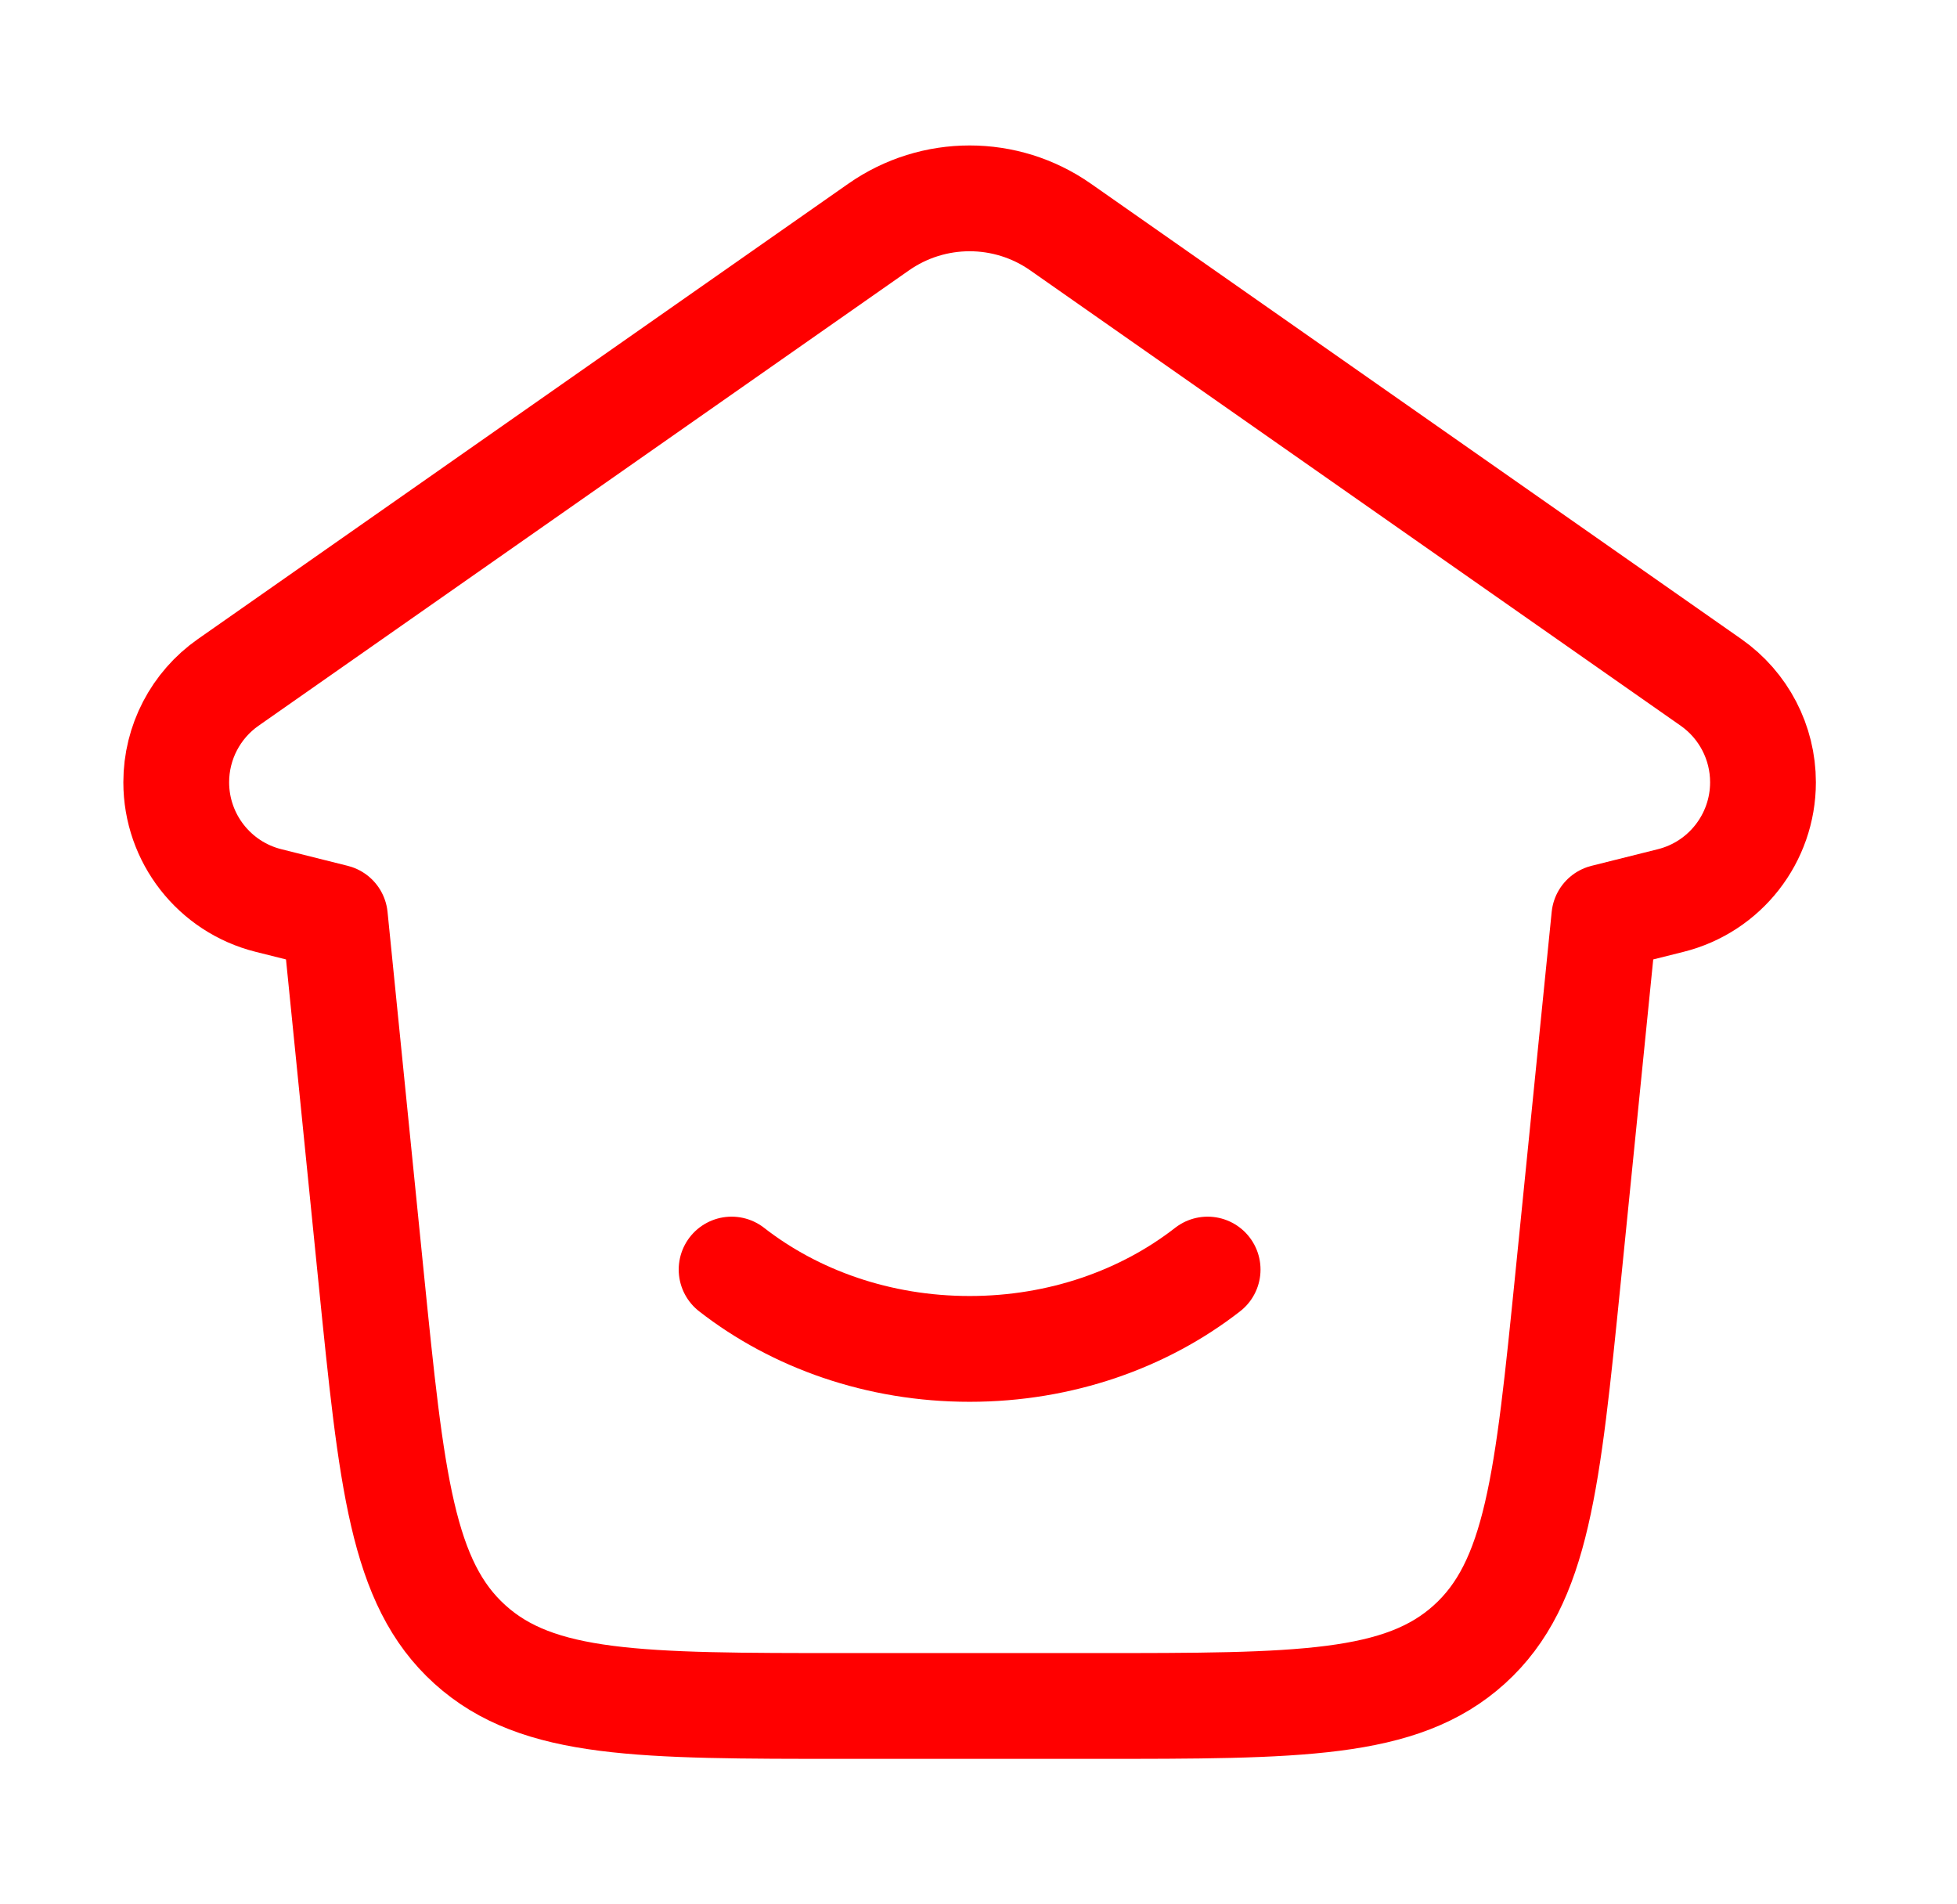
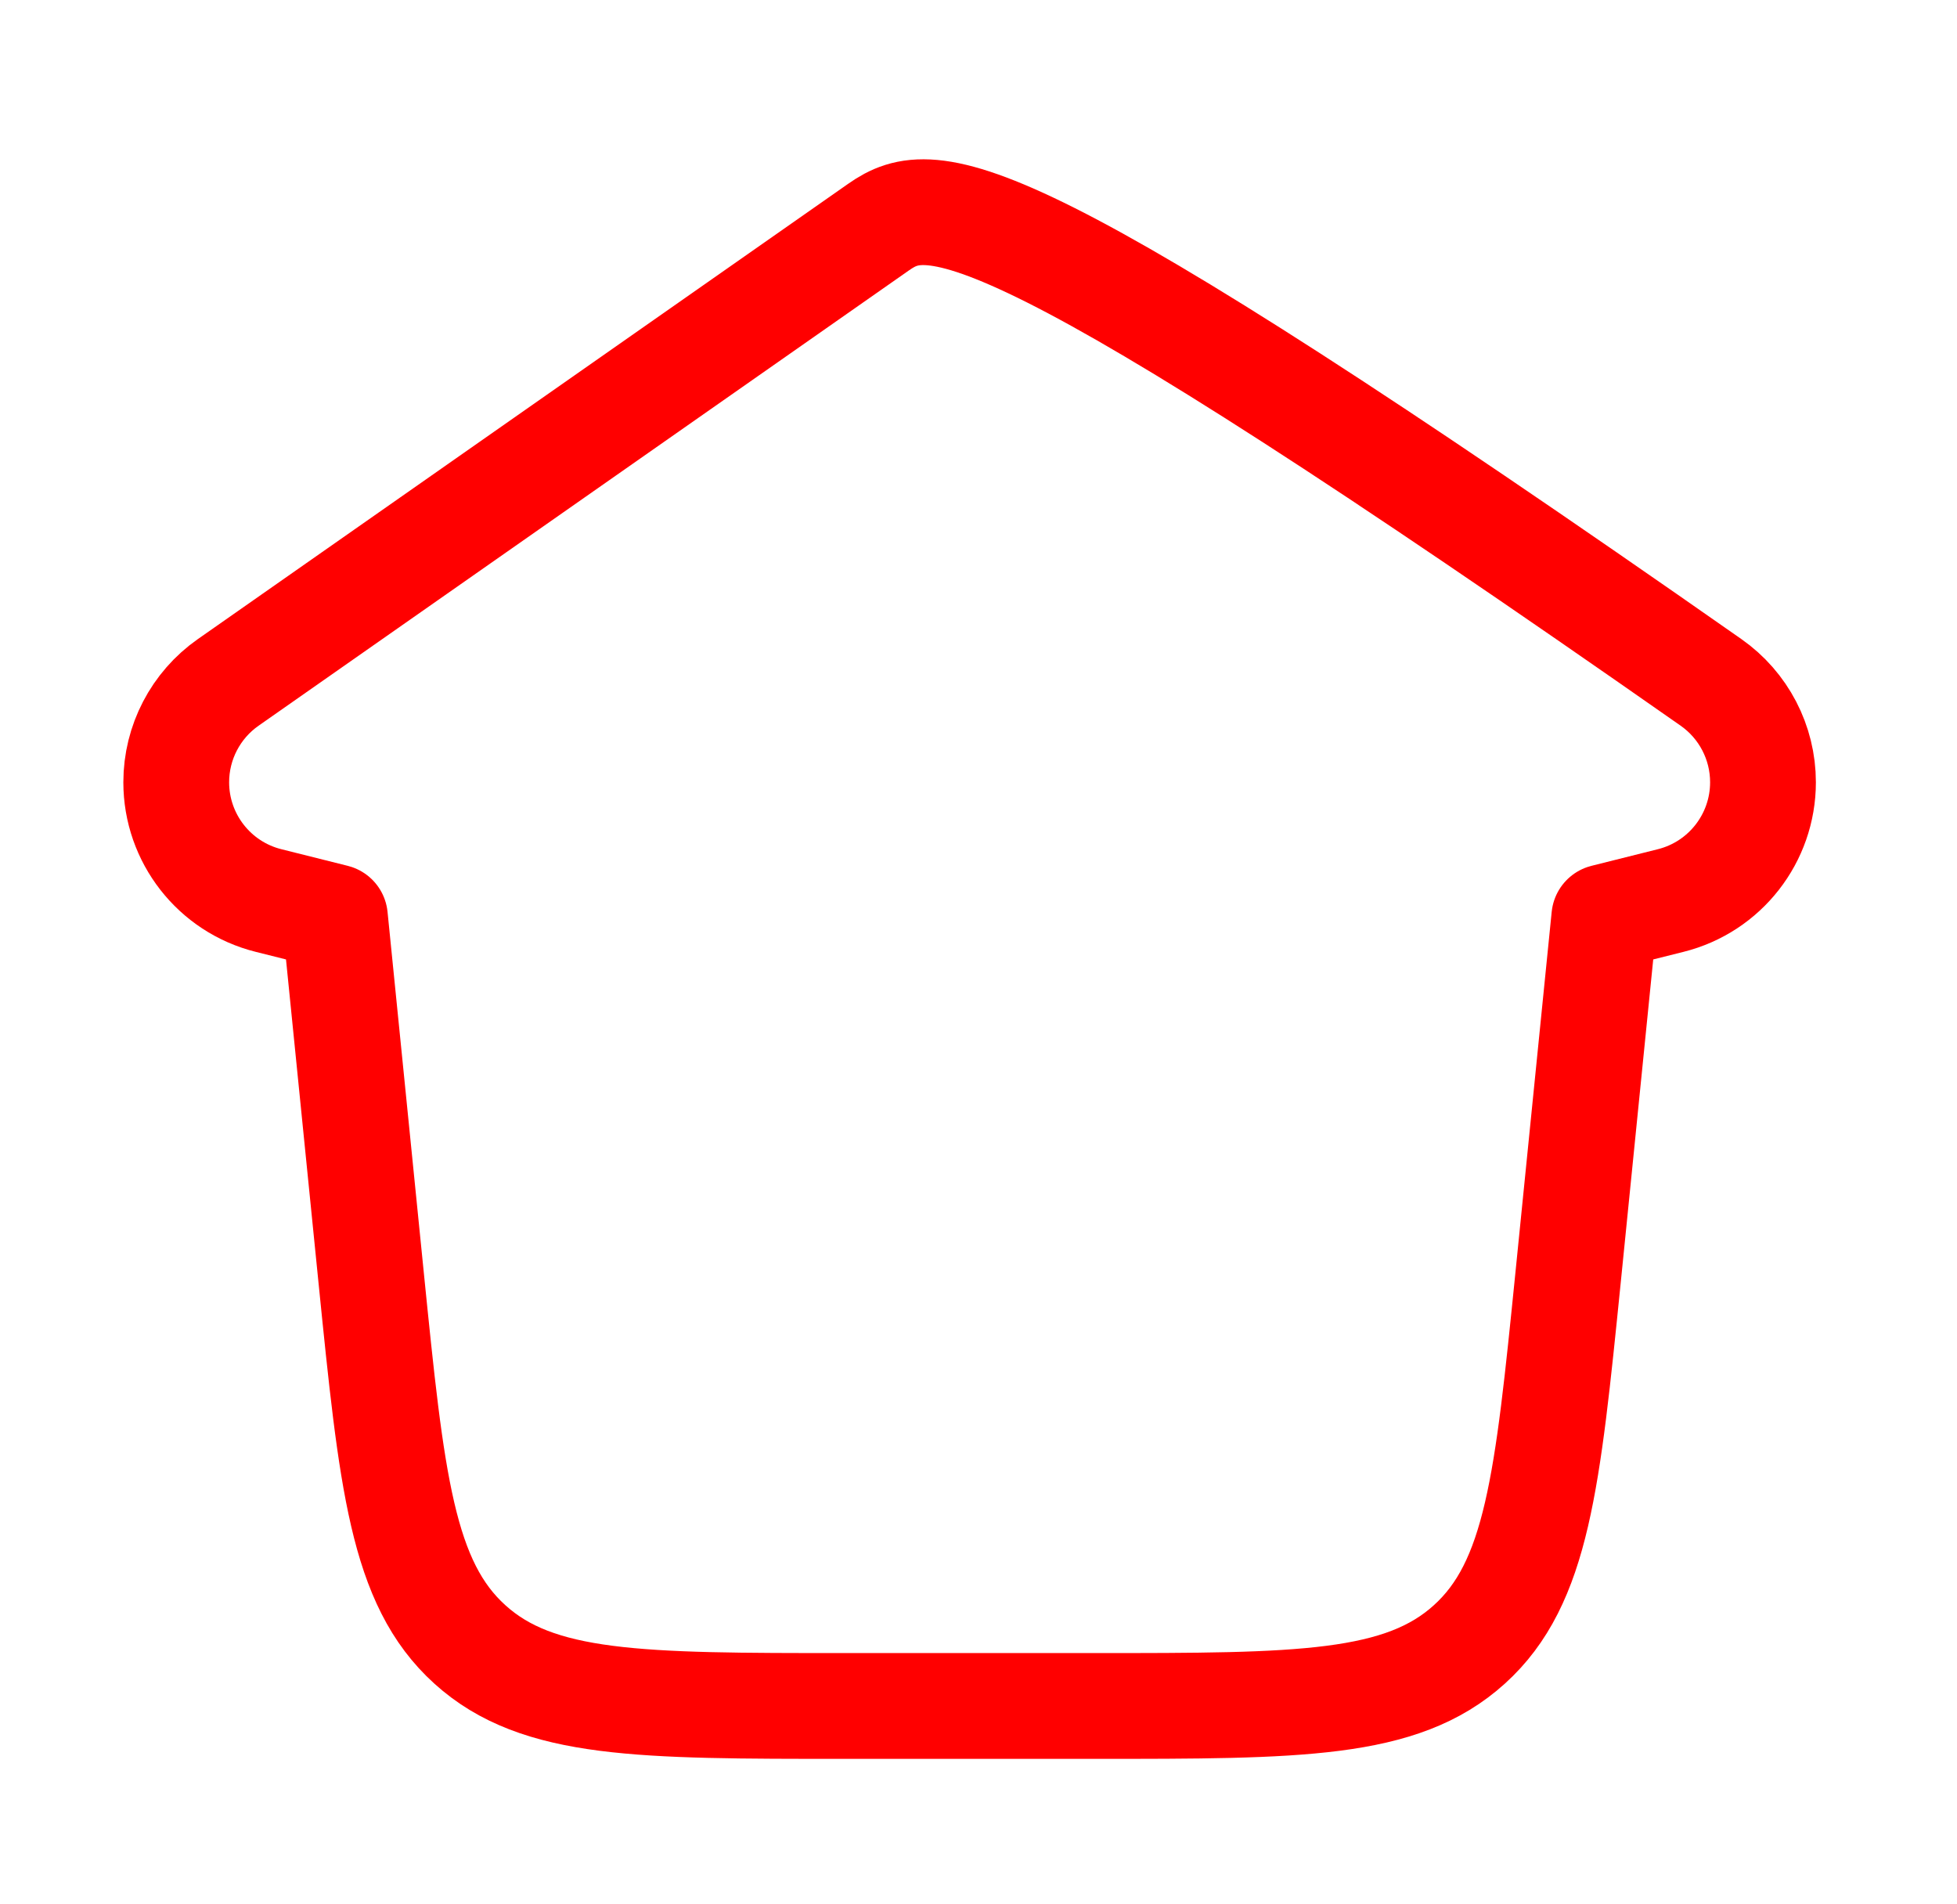
<svg xmlns="http://www.w3.org/2000/svg" width="37" height="36" viewBox="0 0 37 36" fill="none">
-   <path d="M5.078 17.024L6.332 17.338L7.017 24.151C7.405 28 7.598 29.925 8.884 31.087C10.169 32.25 12.103 32.25 15.972 32.25H20.692C24.561 32.25 26.495 32.25 27.78 31.087C29.066 29.925 29.259 28 29.647 24.151L30.332 17.338L31.586 17.024C32.612 16.768 33.332 15.846 33.332 14.788C33.332 14.036 32.965 13.331 32.349 12.9L20.052 4.292C19.02 3.569 17.645 3.569 16.612 4.292L4.315 12.9C3.699 13.331 3.332 14.036 3.332 14.788C3.332 15.846 4.052 16.768 5.078 17.024Z" stroke="#FF0000" stroke-width="2" stroke-linecap="round" stroke-linejoin="round" />
-   <path d="M22.832 24C21.633 24.934 20.057 25.5 18.332 25.5C16.607 25.5 15.031 24.934 13.832 24" stroke="#FF0000" stroke-width="2" stroke-linecap="round" />
+   <path d="M5.078 17.024L6.332 17.338L7.017 24.151C7.405 28 7.598 29.925 8.884 31.087C10.169 32.25 12.103 32.25 15.972 32.25H20.692C24.561 32.25 26.495 32.25 27.78 31.087C29.066 29.925 29.259 28 29.647 24.151L30.332 17.338L31.586 17.024C32.612 16.768 33.332 15.846 33.332 14.788C33.332 14.036 32.965 13.331 32.349 12.9C19.02 3.569 17.645 3.569 16.612 4.292L4.315 12.9C3.699 13.331 3.332 14.036 3.332 14.788C3.332 15.846 4.052 16.768 5.078 17.024Z" stroke="#FF0000" stroke-width="2" stroke-linecap="round" stroke-linejoin="round" />
</svg>